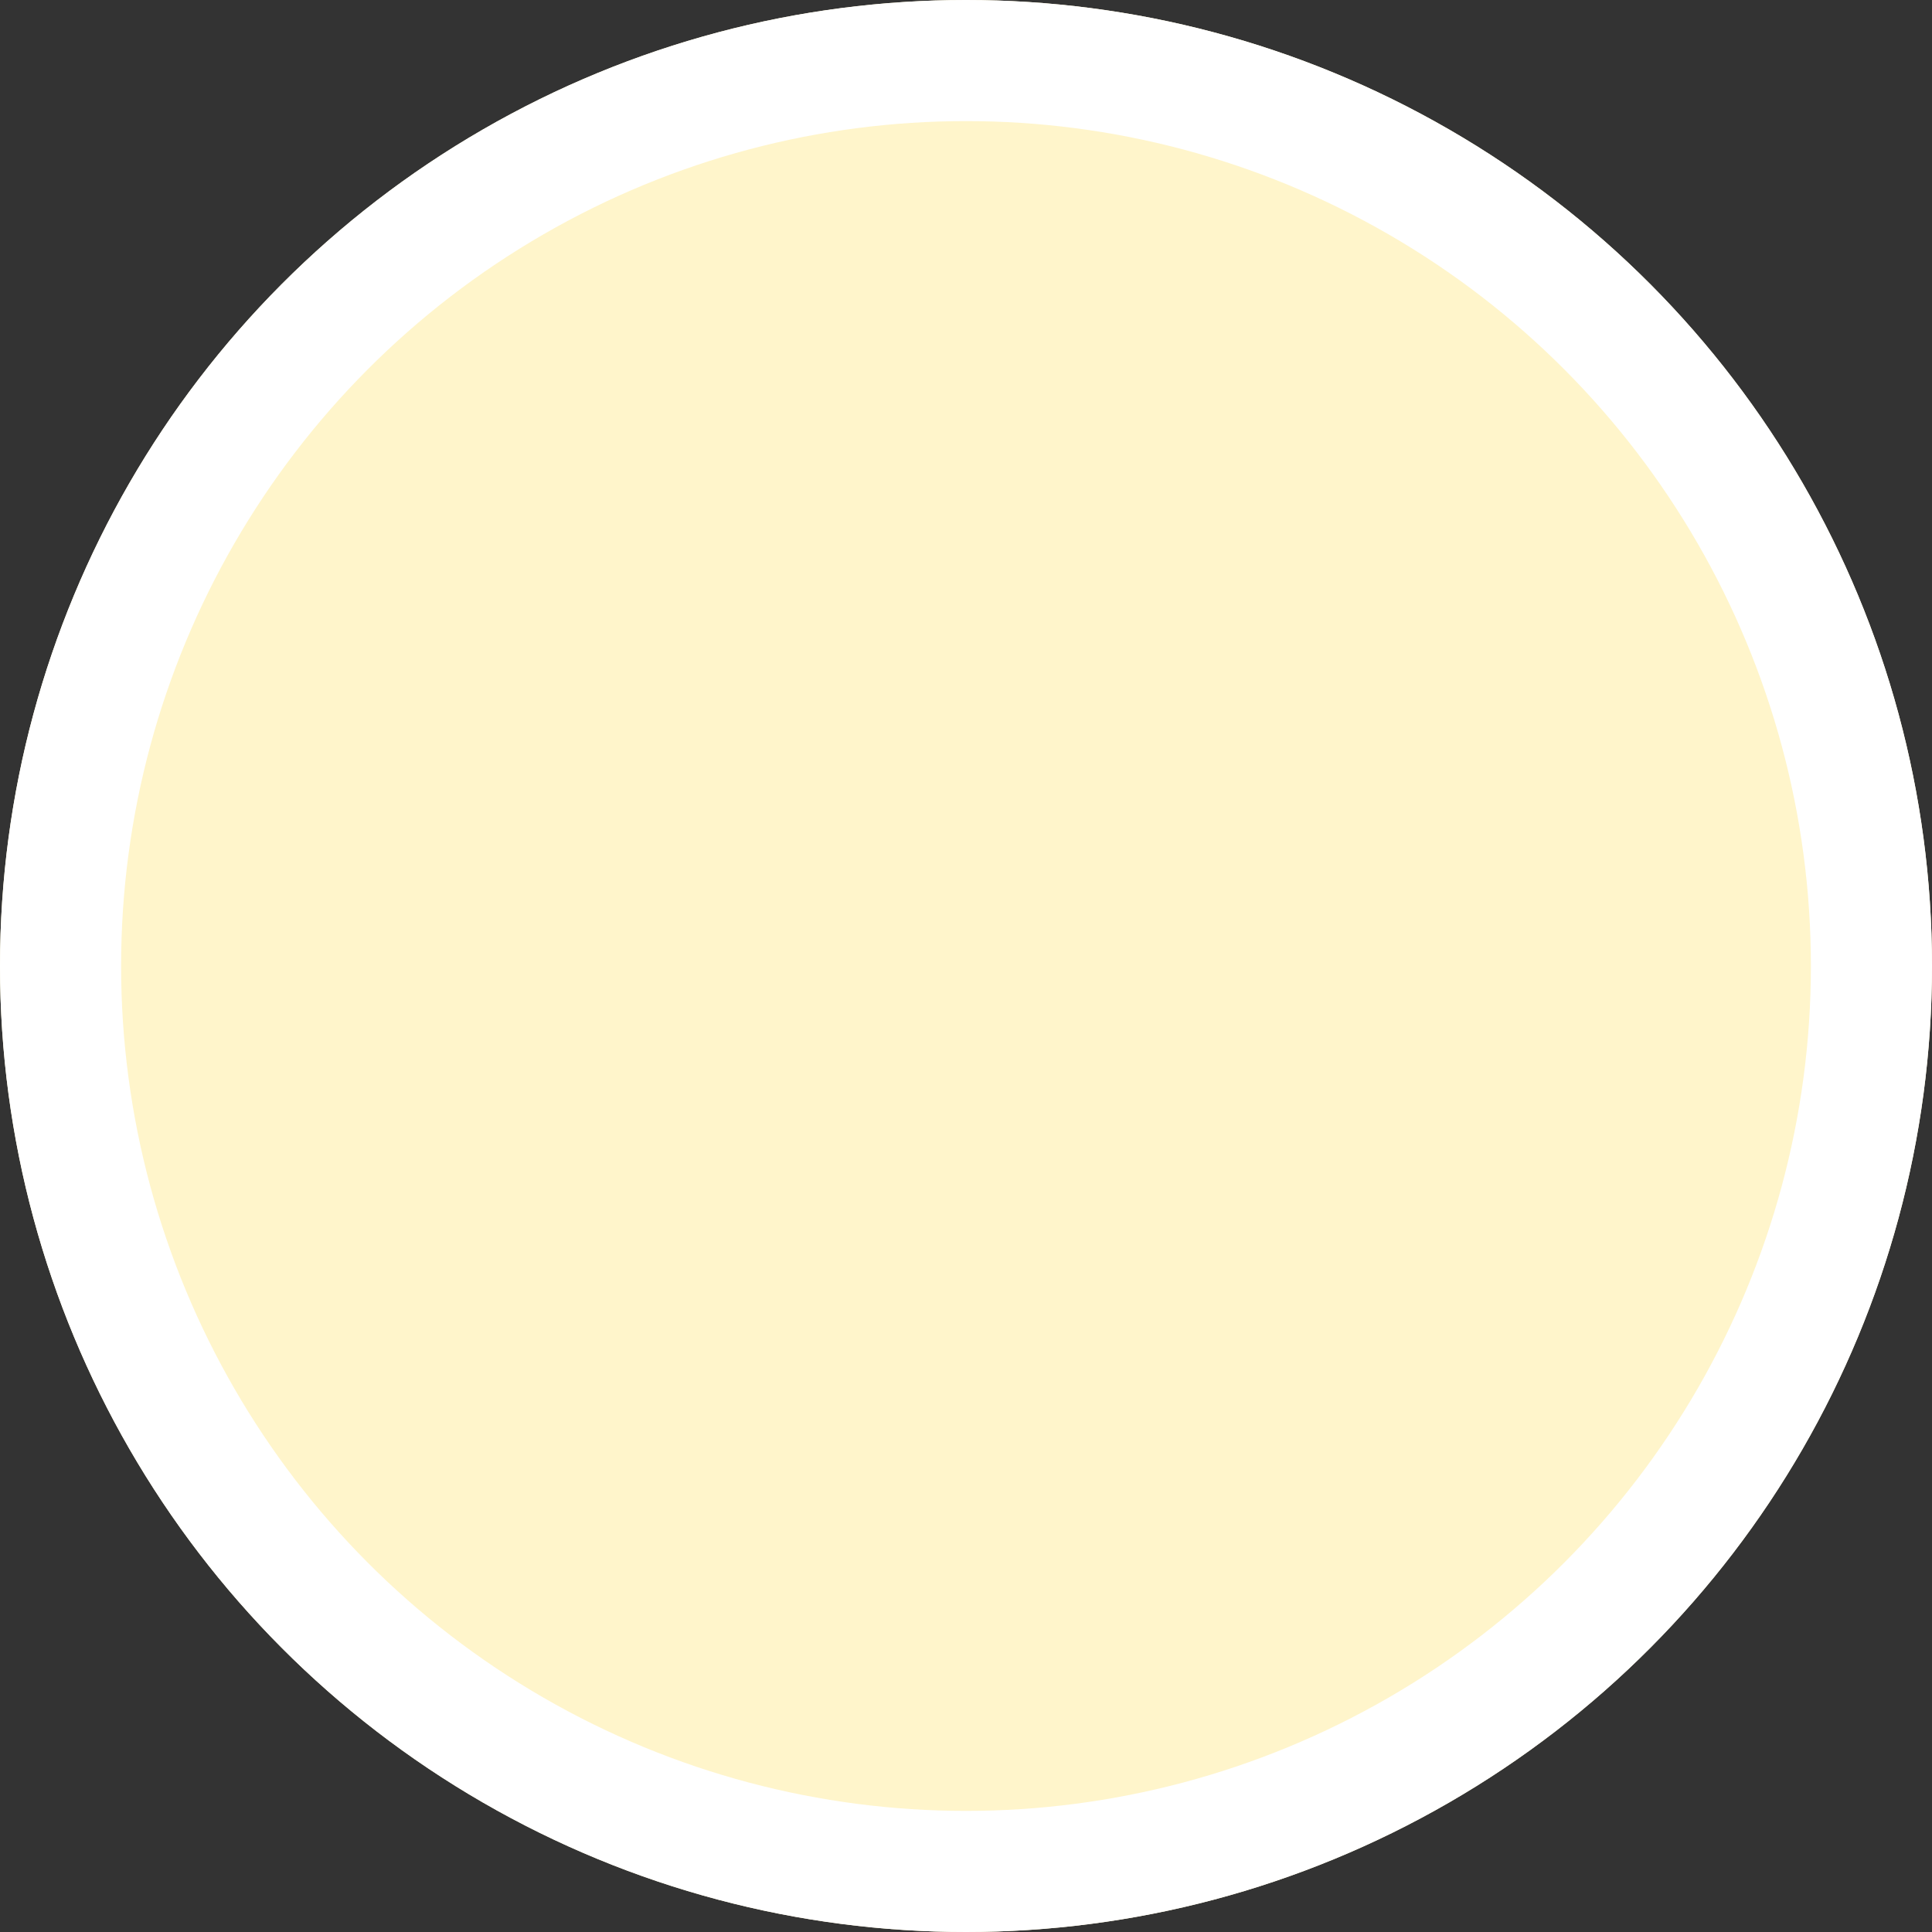
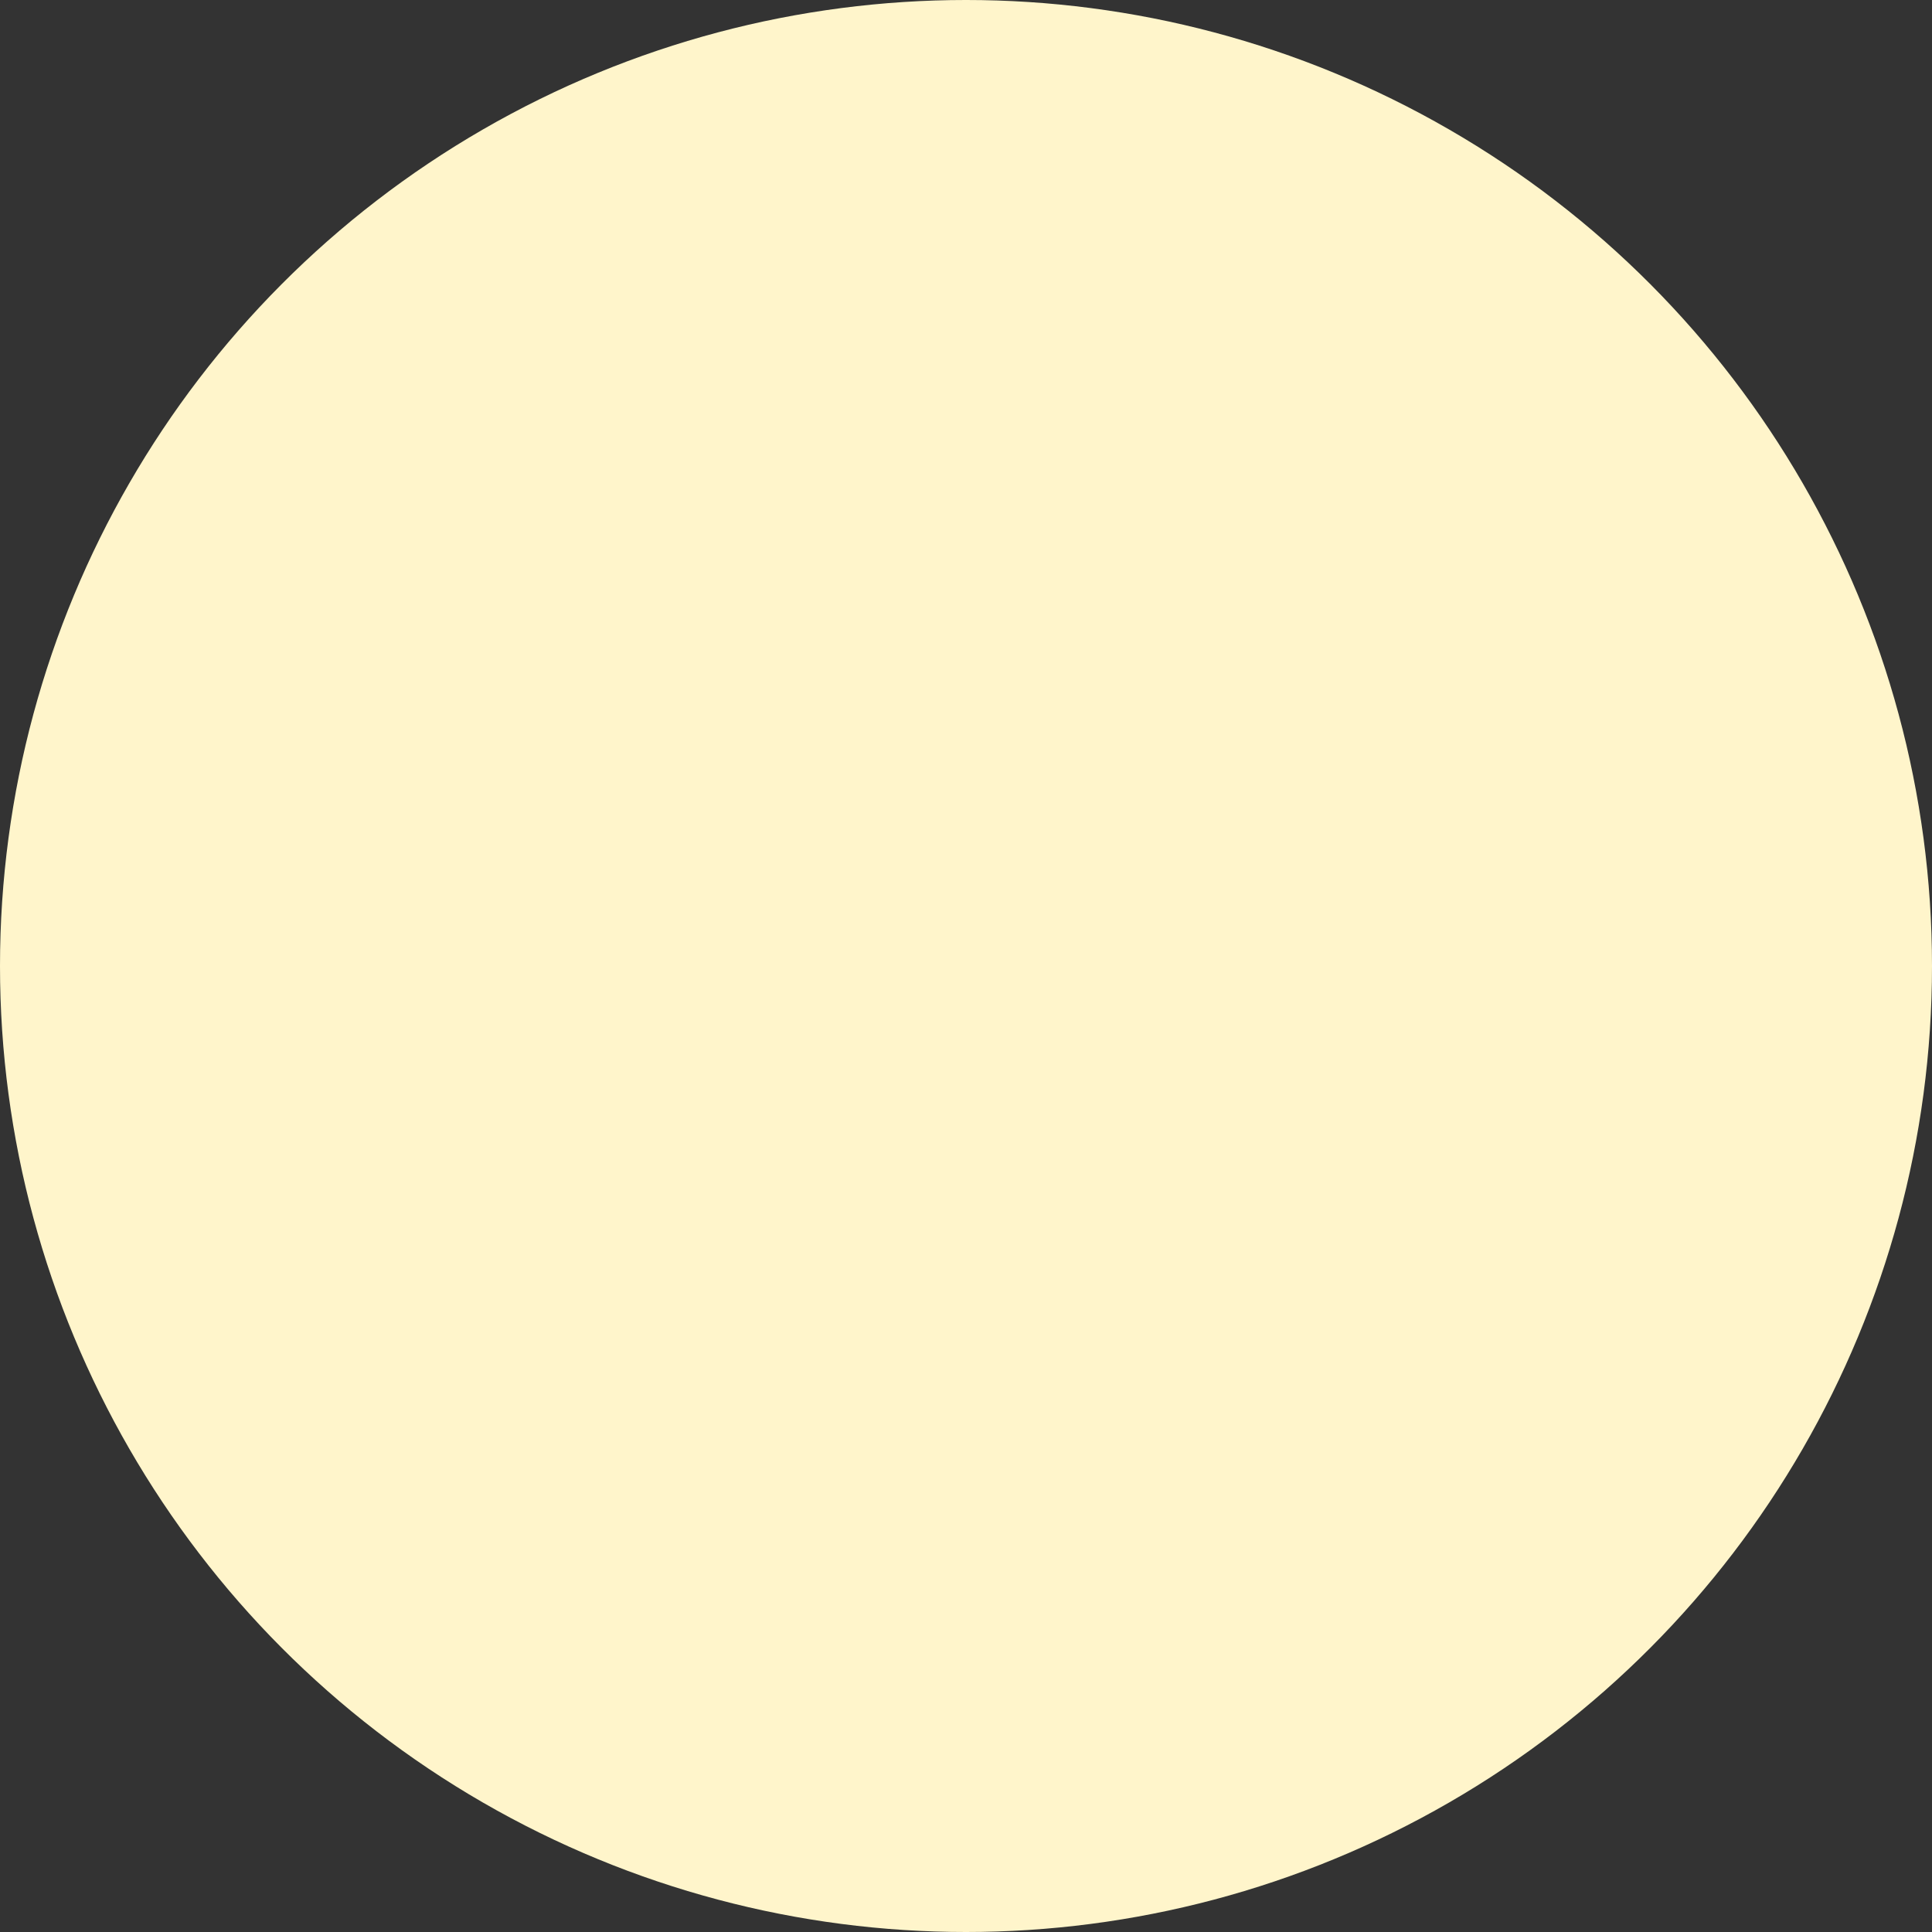
<svg xmlns="http://www.w3.org/2000/svg" width="15.954" height="15.954" viewBox="0 0 15.954 15.954">
  <rect x="0" y="0" width="15.954" height="15.954" fill="#333333" stroke="none" />
  <g id="椭圆_24" data-name="椭圆 24" fill="#fff5cb" stroke="#fff" stroke-width="1">
    <circle cx="7.977" cy="7.977" r="7.977" stroke="none" />
-     <circle cx="7.977" cy="7.977" r="7.477" fill="none" />
  </g>
</svg>